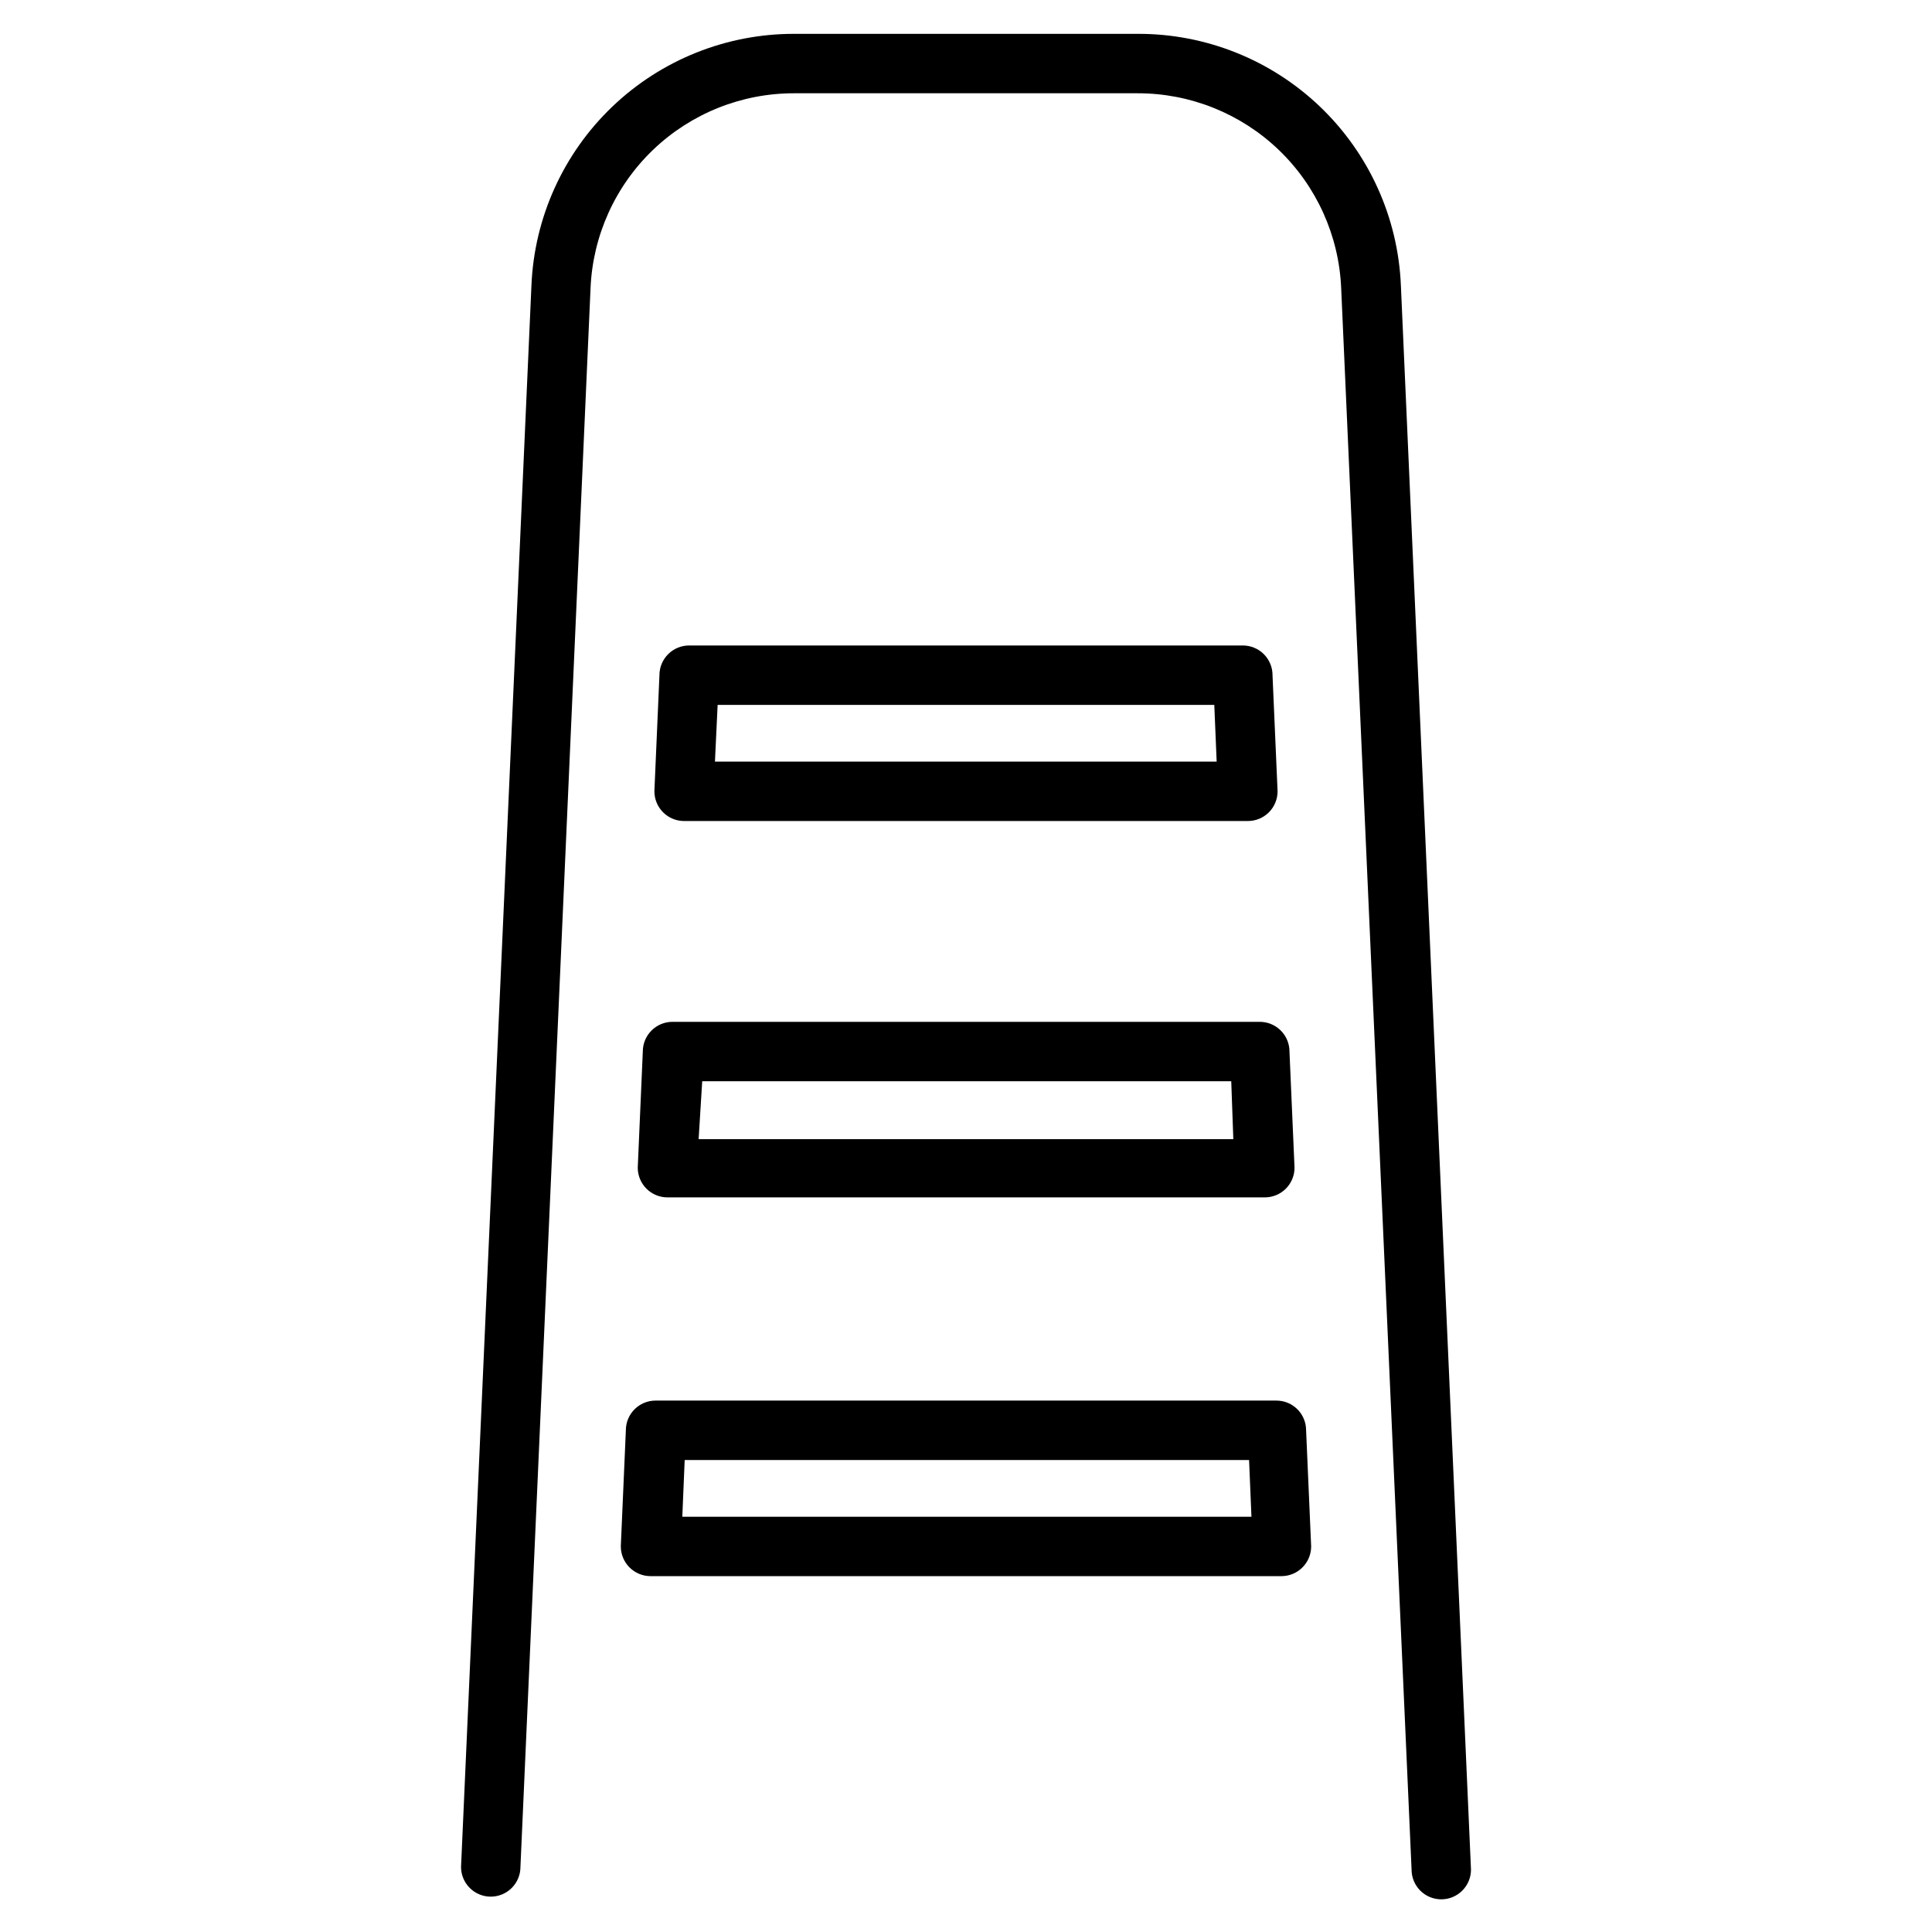
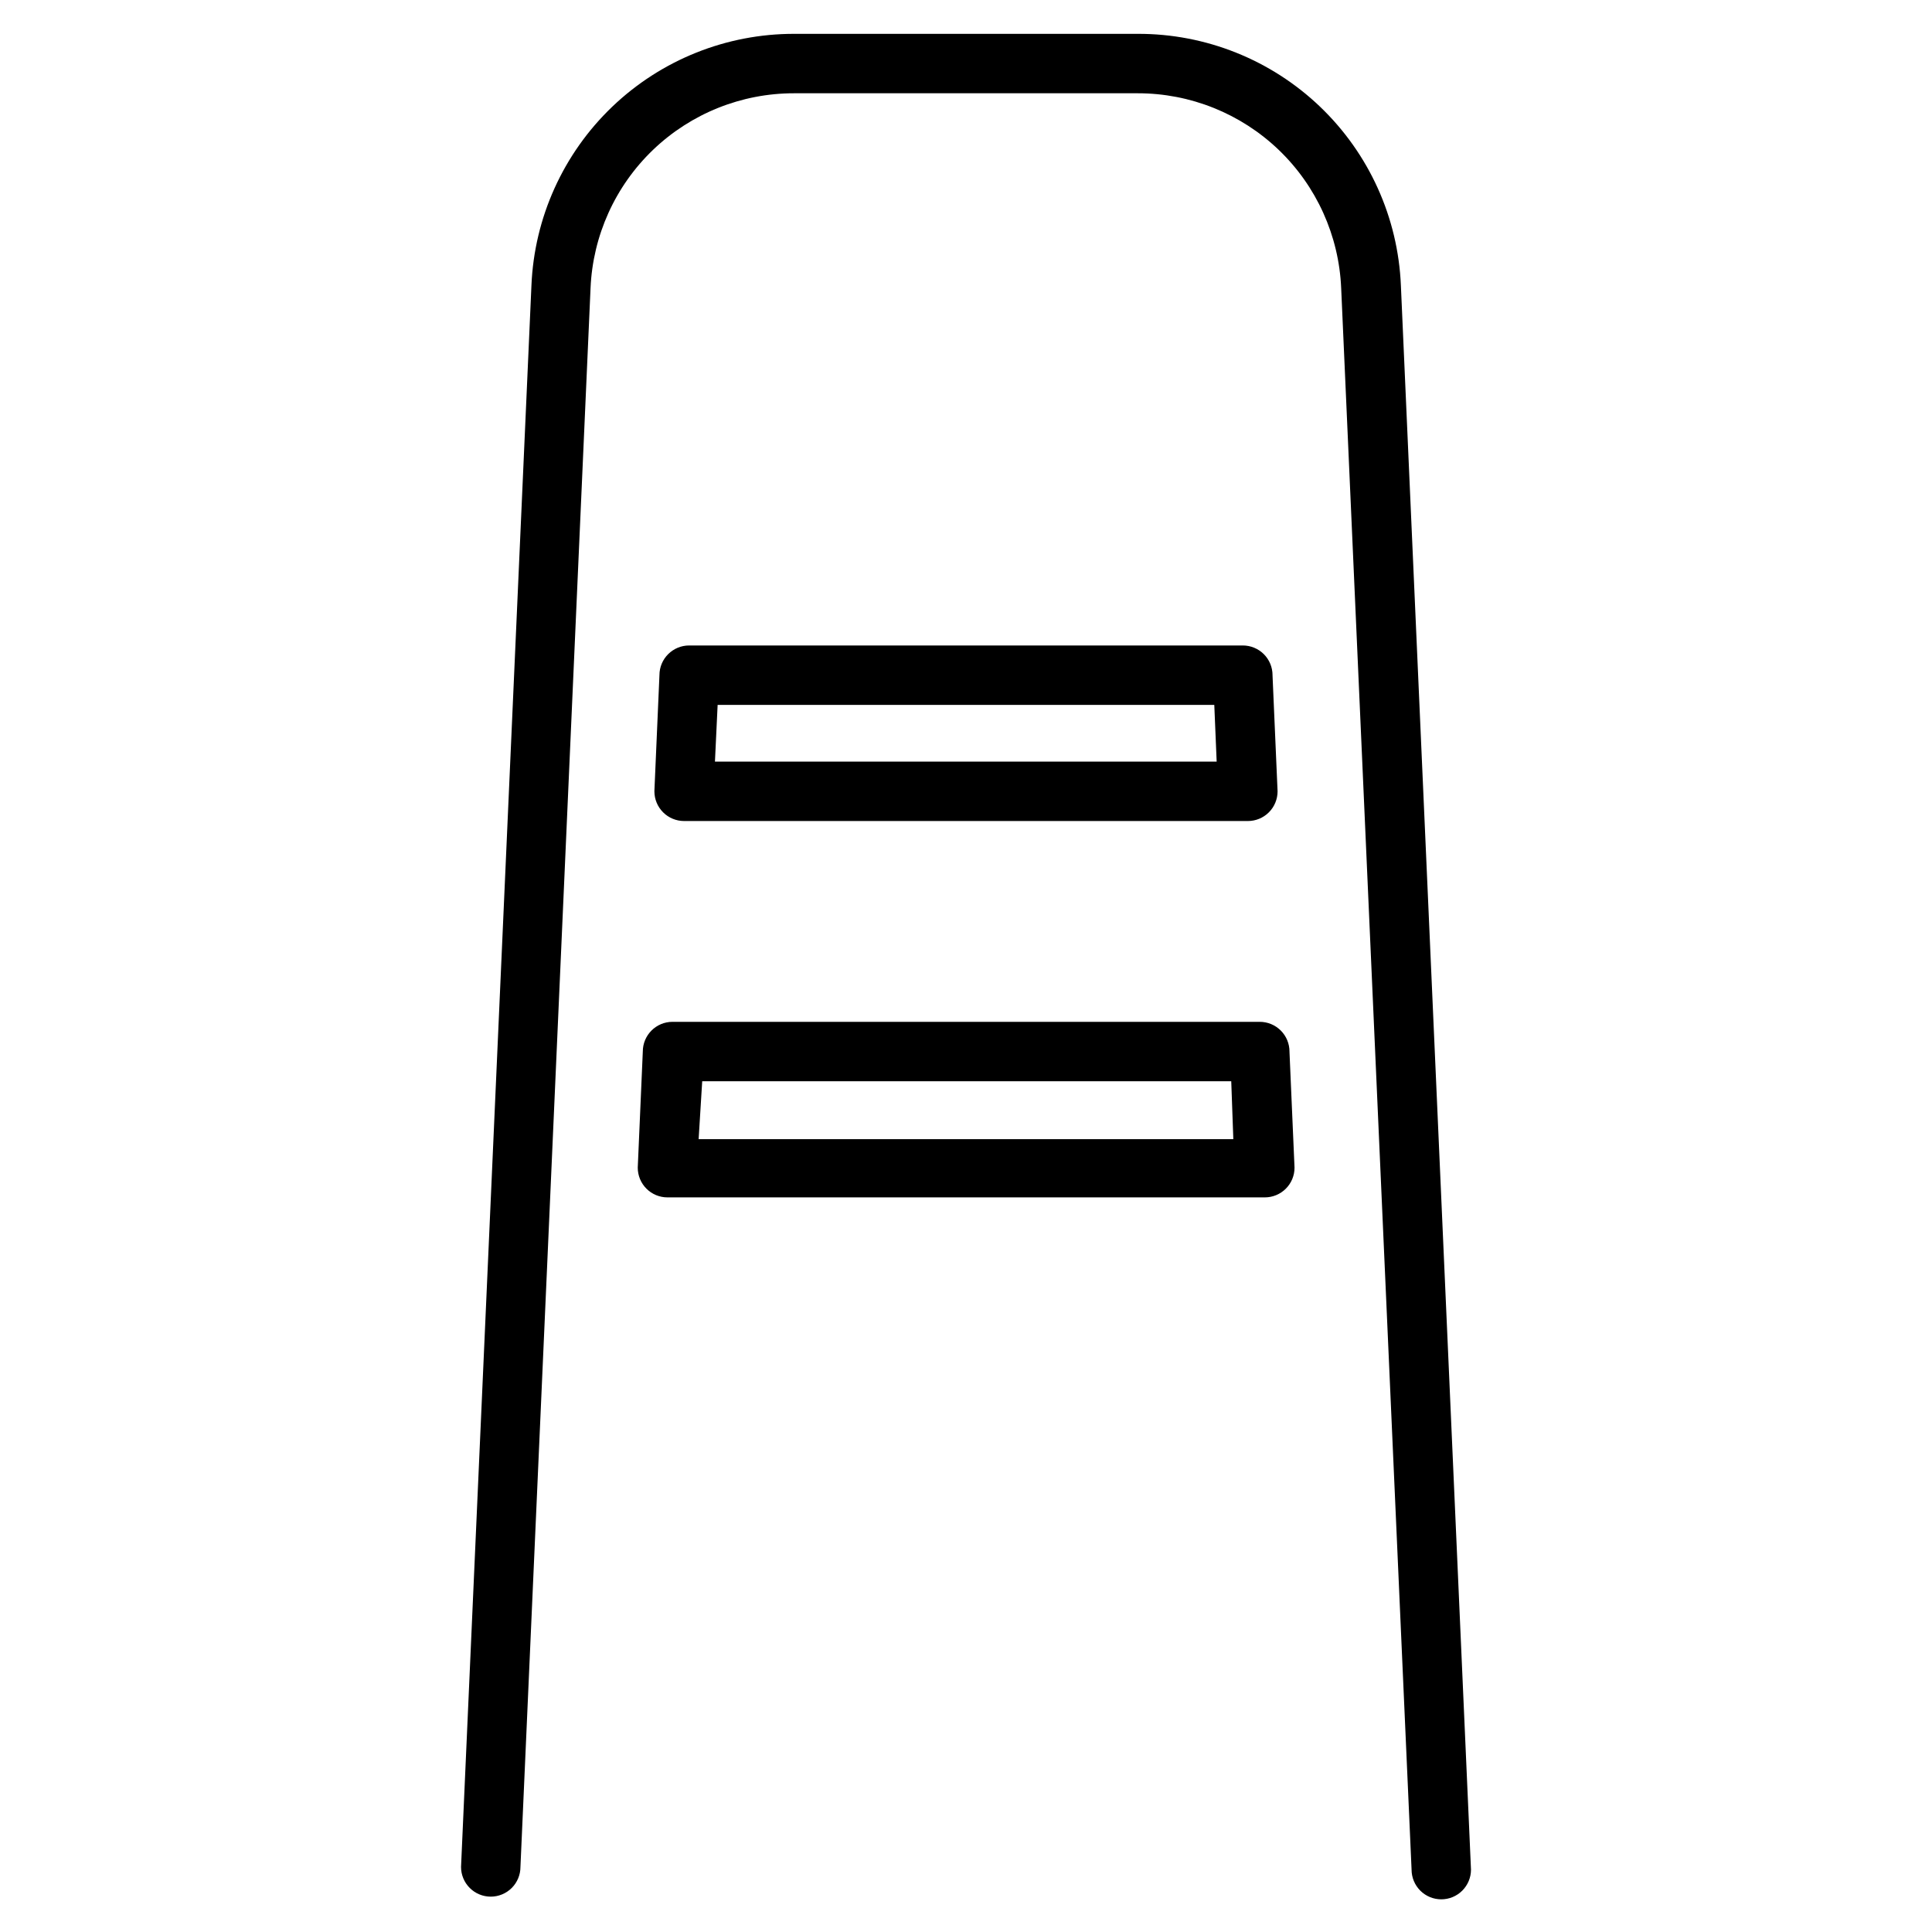
<svg xmlns="http://www.w3.org/2000/svg" fill="#000000" width="800px" height="800px" version="1.1" viewBox="144 144 512 512">
  <g>
    <path d="m515.25 219.65c-0.754-17.977-8.438-34.961-21.441-47.391-13.004-12.43-30.316-19.344-48.305-19.289h-91c-17.977-0.035-35.27 6.887-48.258 19.316-12.984 12.43-20.66 29.402-21.41 47.363l-18.656 419.11c0 2.086 0.828 4.09 2.305 5.566 1.477 1.477 3.477 2.305 5.566 2.305 2.086 0 4.09-0.828 5.566-2.305 1.477-1.477 2.305-3.481 2.305-5.566l18.578-418.4c0.59-13.902 6.531-27.039 16.578-36.664 10.051-9.621 23.43-14.988 37.344-14.977h91.082c13.914-0.012 27.293 5.356 37.344 14.977 10.051 9.625 15.988 22.762 16.578 36.664l18.656 419.11c0 2.09 0.832 4.09 2.305 5.566 1.477 1.477 3.481 2.305 5.566 2.305 2.09 0 4.09-0.828 5.566-2.305s2.309-3.477 2.309-5.566z" />
-     <path d="m482.26 515.17h-164.53c-4.348 0-7.871 3.523-7.871 7.871l-1.34 30.781 0.004-0.004c0 2.09 0.828 4.09 2.305 5.566 1.477 1.477 3.477 2.309 5.566 2.309h167.2c2.09 0 4.094-0.832 5.566-2.309 1.477-1.477 2.309-3.477 2.309-5.566l-1.34-30.781v0.004c0-4.348-3.523-7.871-7.871-7.871zm-157.44 30.781 0.629-15.035h149.57l0.629 15.035z" />
    <path d="m314.35 422.67-1.34 30.781v-0.004c0 2.09 0.832 4.09 2.305 5.566 1.477 1.477 3.481 2.305 5.566 2.305h158.31c2.086 0 4.09-0.828 5.566-2.305 1.477-1.477 2.305-3.477 2.305-5.566l-1.34-30.781 0.004 0.004c0-2.09-0.832-4.094-2.309-5.566-1.477-1.477-3.477-2.309-5.566-2.309h-155.63c-4.348 0-7.871 3.527-7.871 7.875zm15.742 7.871h140.2l0.551 15.348h-141.7z" />
    <path d="m474.7 361.58c2.09 0 4.09-0.828 5.566-2.305 1.477-1.477 2.305-3.481 2.305-5.566l-1.34-30.781h0.004c0-2.086-0.828-4.09-2.305-5.566-1.477-1.473-3.481-2.305-5.566-2.305h-146.73c-4.348 0-7.875 3.523-7.875 7.871l-1.34 30.781h0.004c0 2.086 0.828 4.09 2.305 5.566 1.477 1.477 3.481 2.305 5.566 2.305zm-140.52-30.777h131.62l0.629 15.035h-132.96z" />
  </g>
</svg>